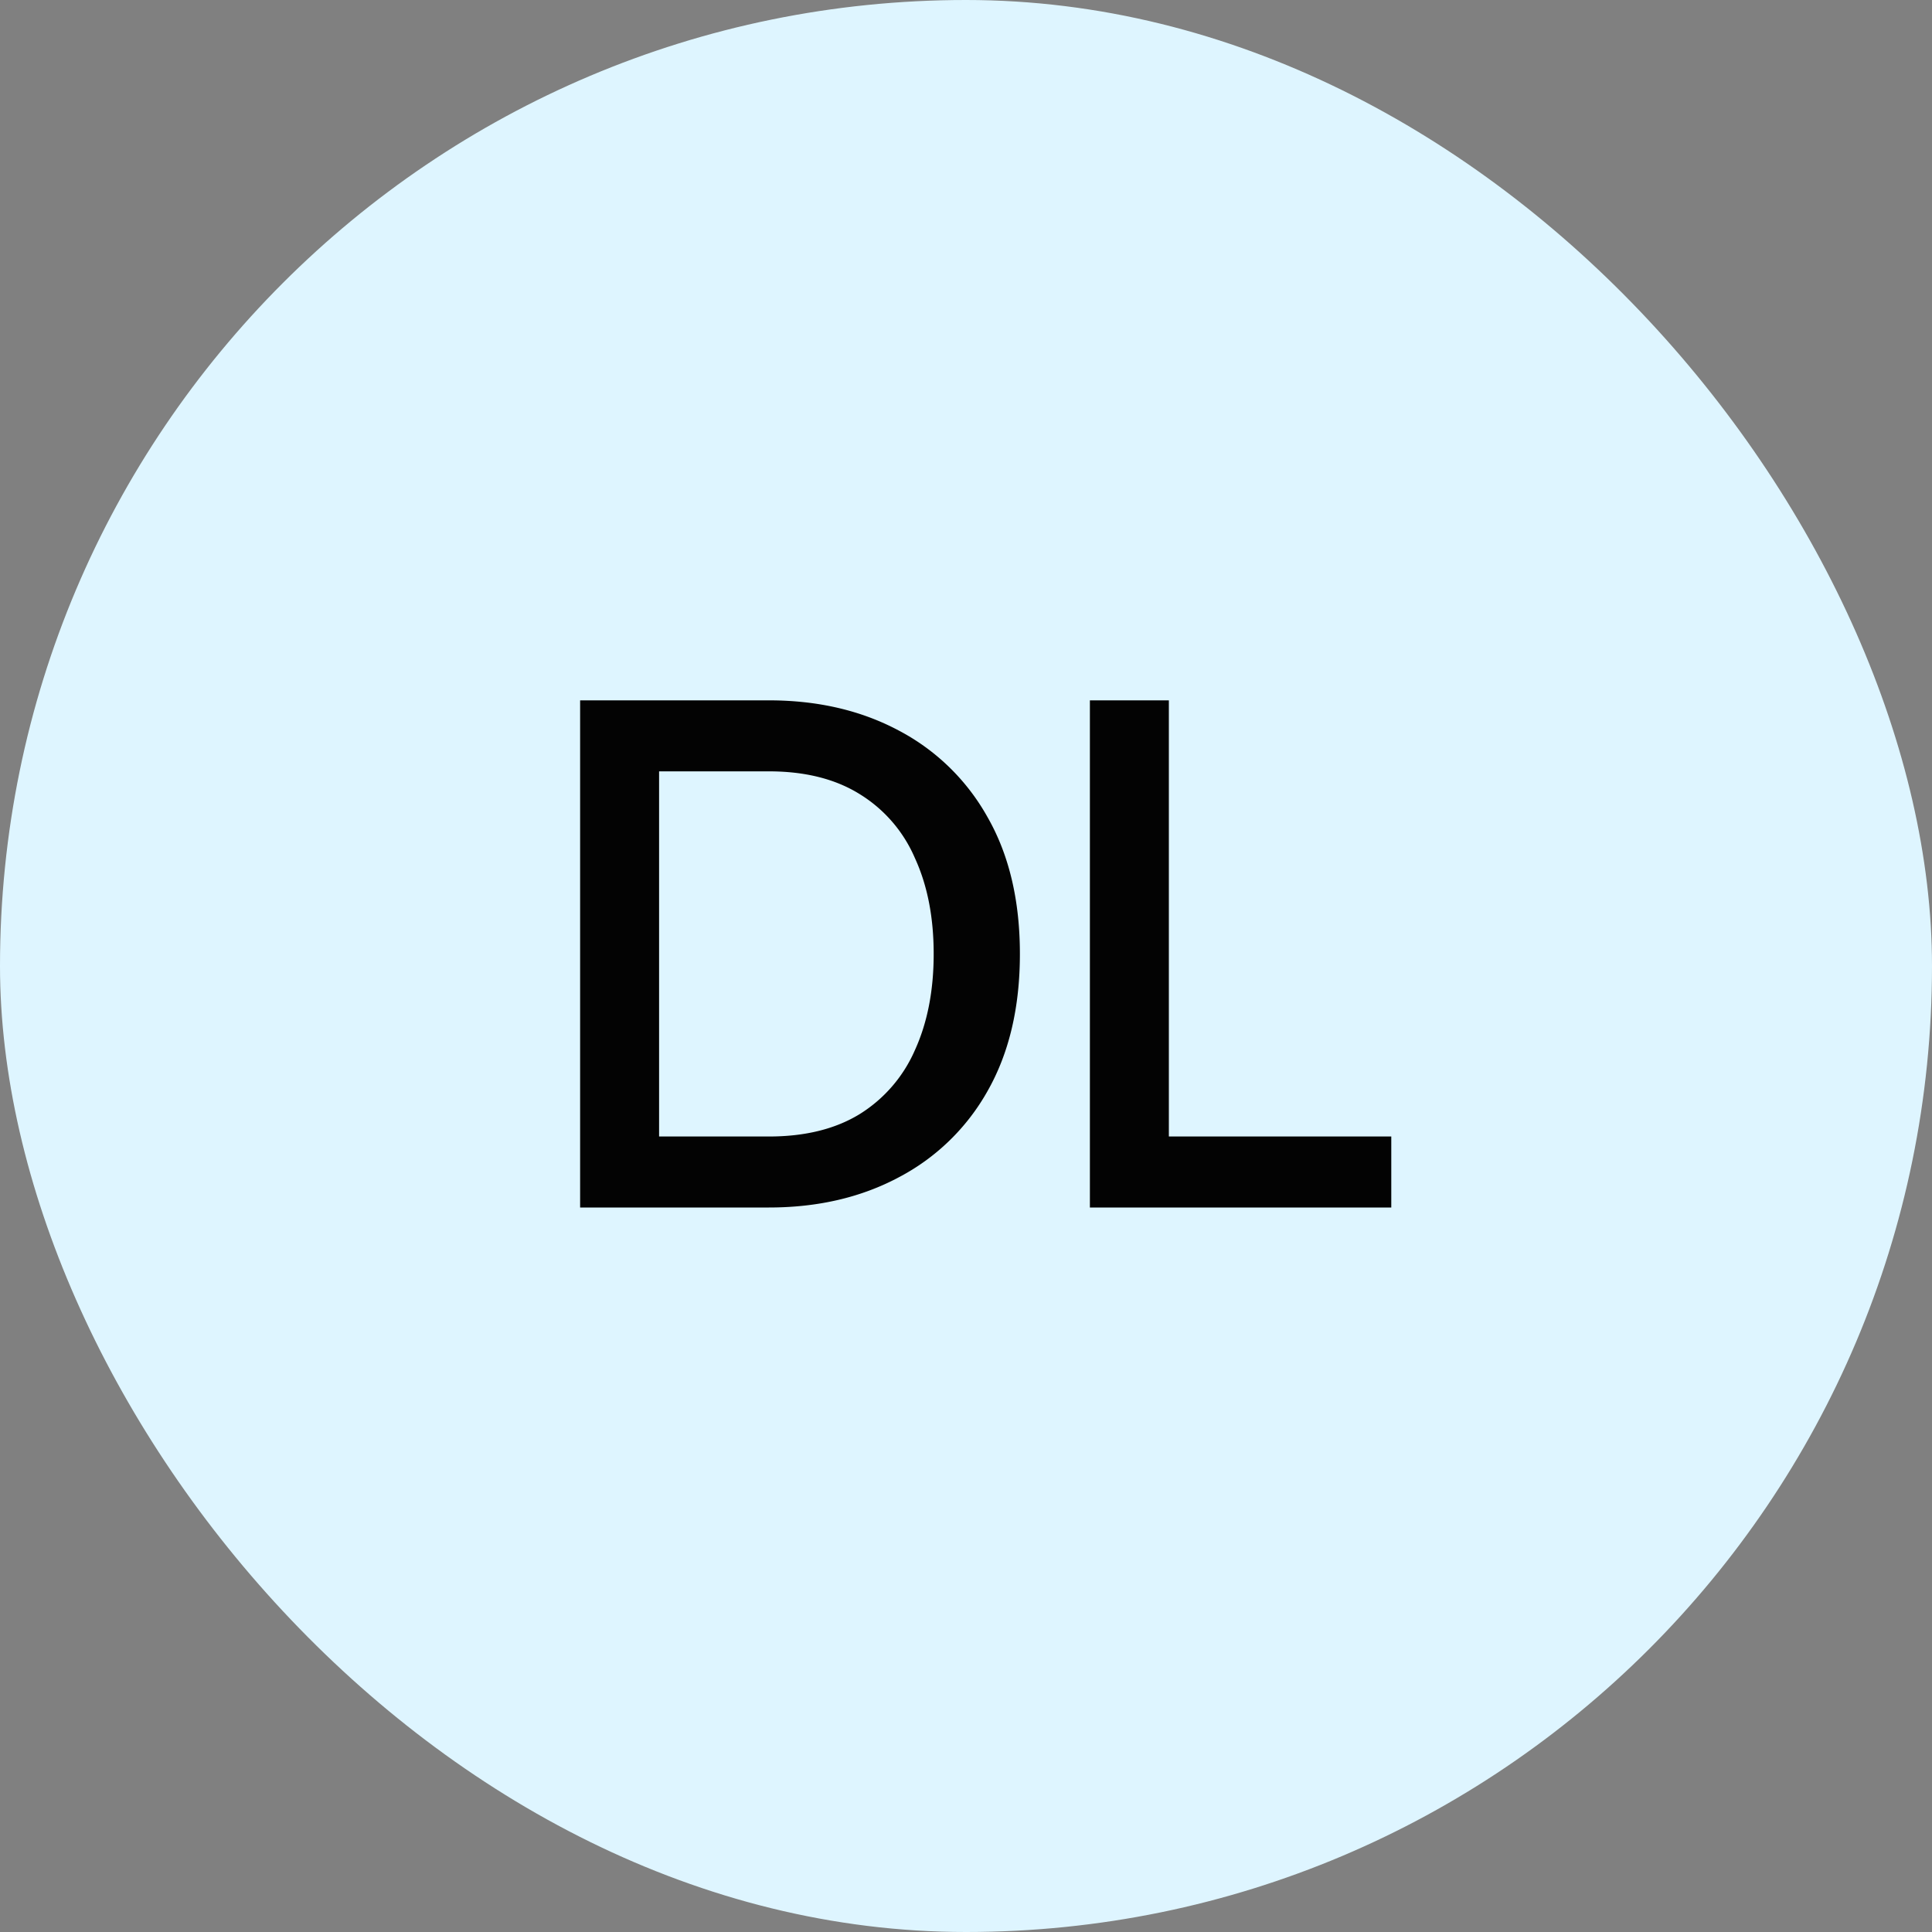
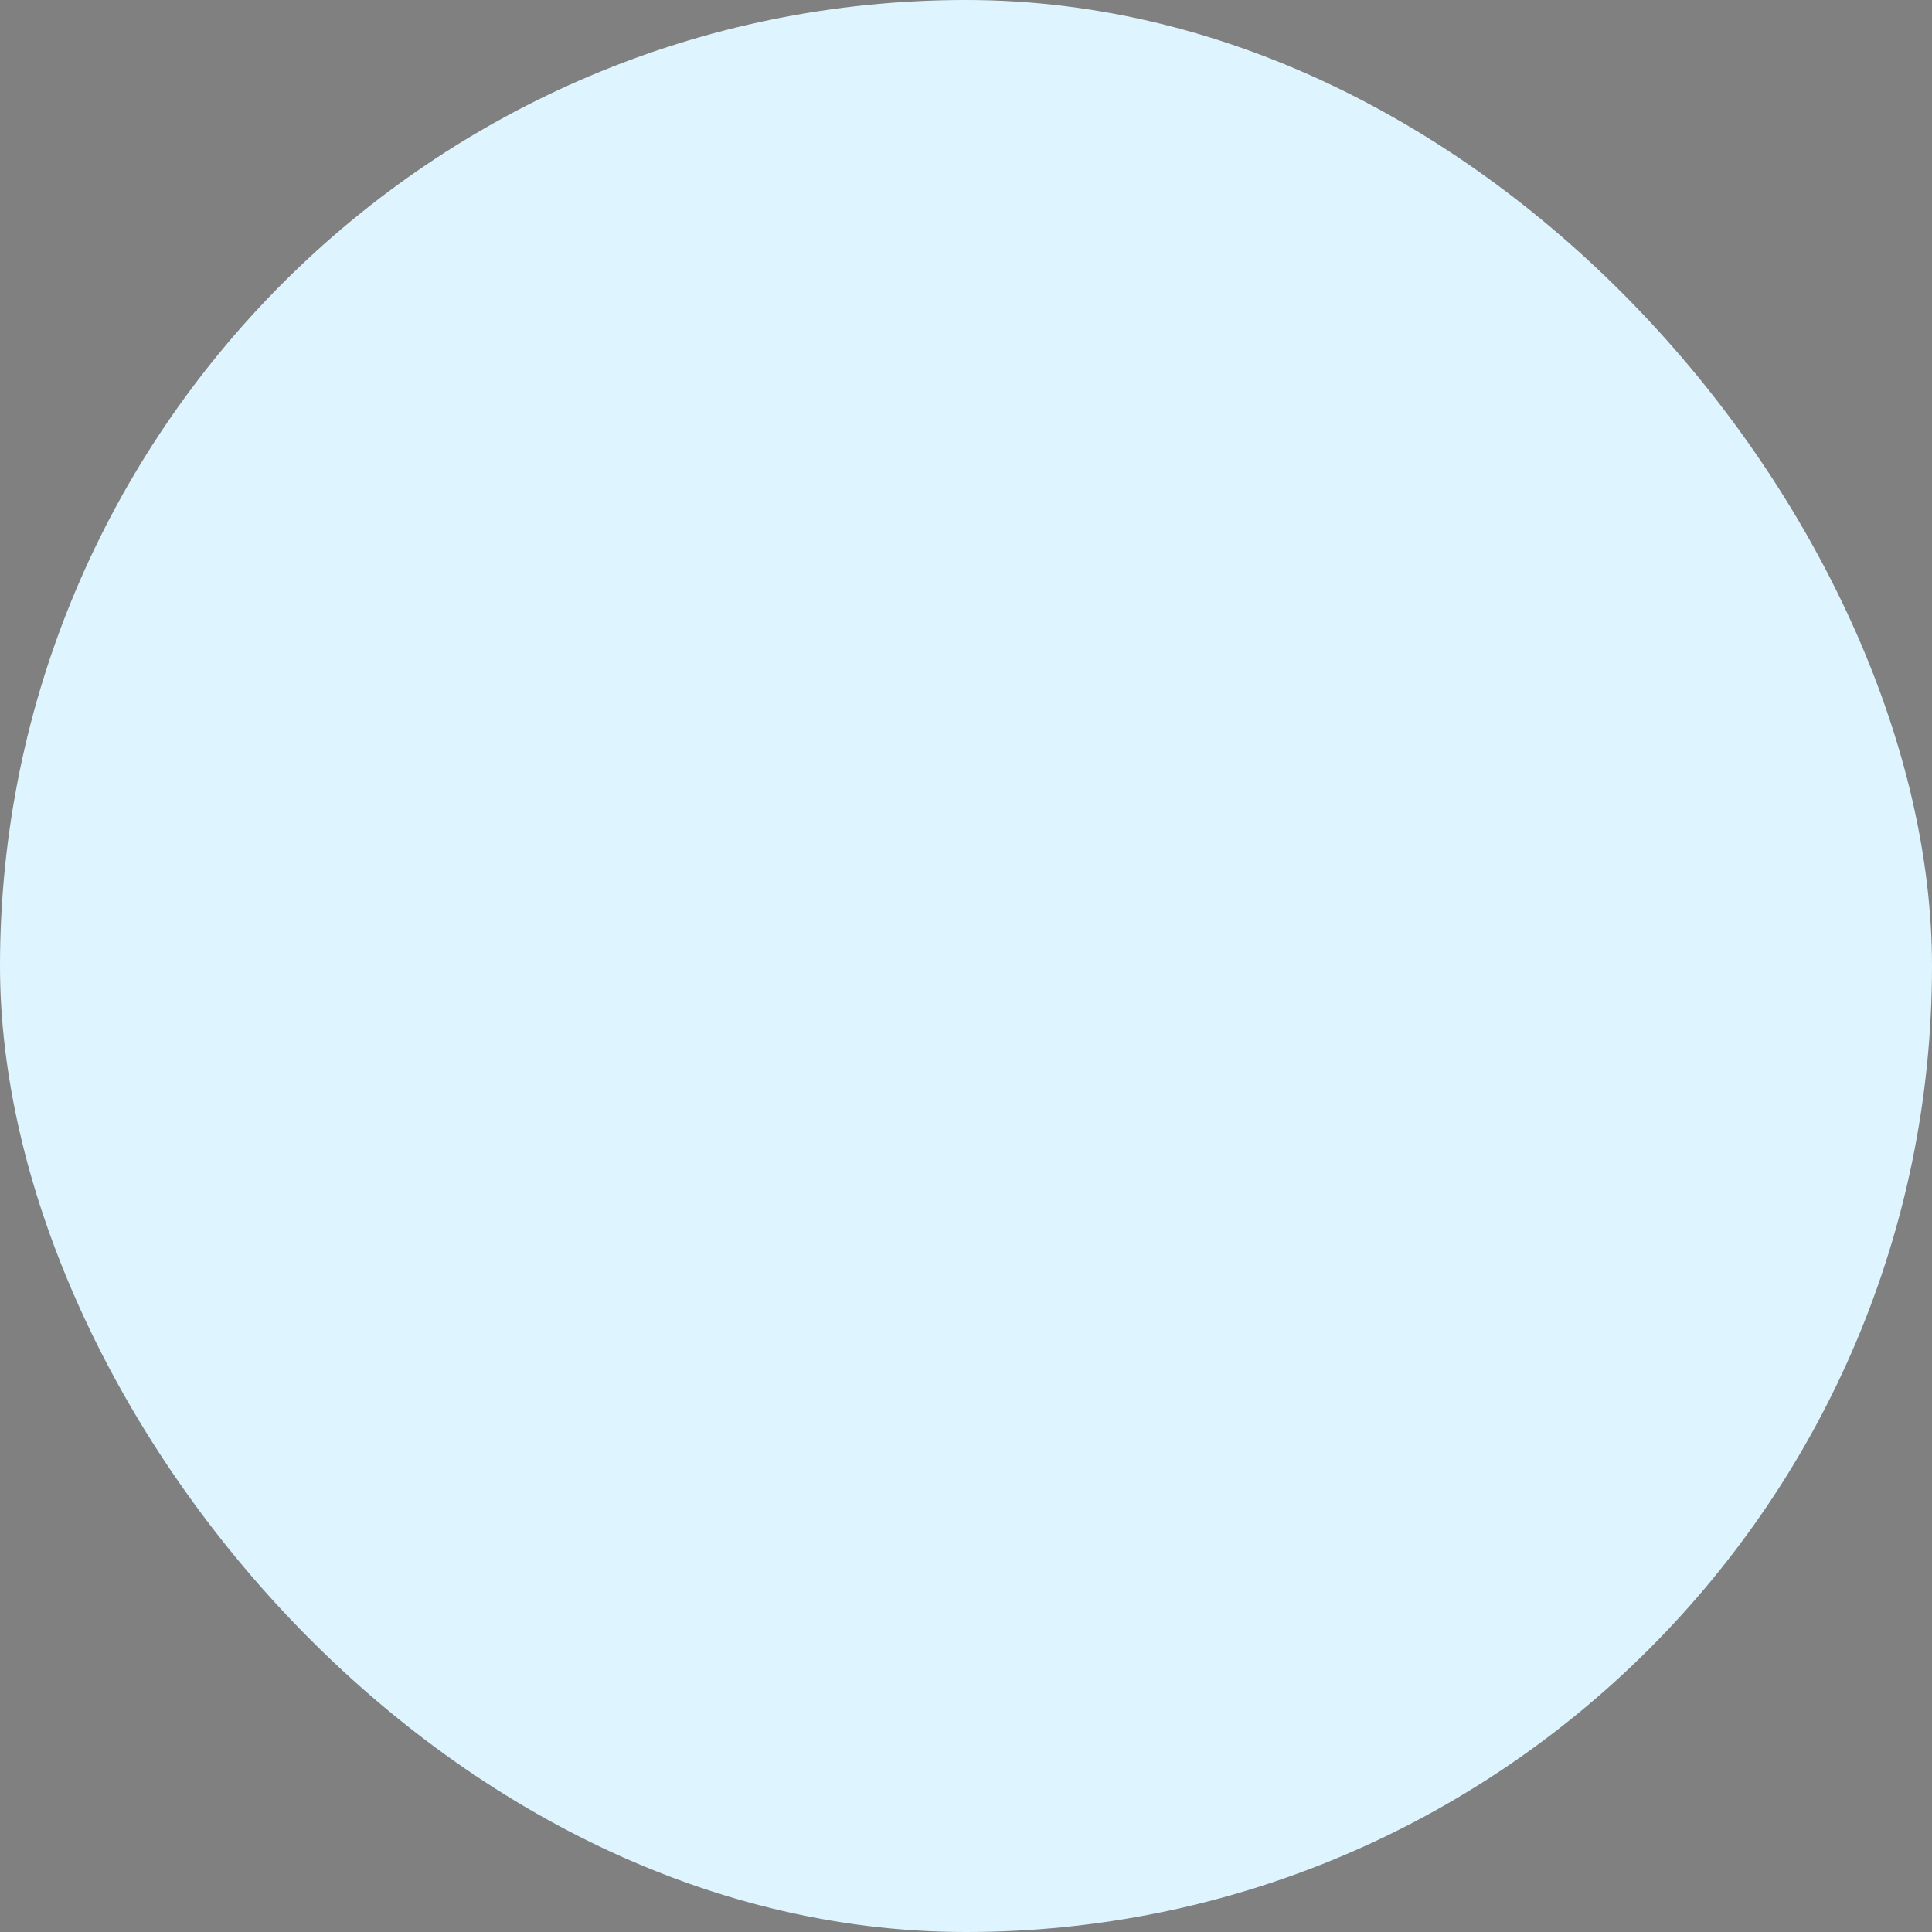
<svg xmlns="http://www.w3.org/2000/svg" width="48" height="48" fill="none">
  <rect width="100%" height="100%" fill="#808080" stroke="none" />
  <rect width="48" height="48" fill="#DEF5FF" rx="24" />
-   <path fill="#030303" d="M14.413 30V17.4h4.689q1.818 0 3.222.747a5.4 5.4 0 0 1 2.214 2.16q.801 1.404.801 3.393t-.801 3.402a5.4 5.4 0 0 1-2.214 2.151Q20.92 30 19.102 30zm1.962-1.764h2.727q1.35 0 2.259-.558a3.53 3.53 0 0 0 1.368-1.584q.468-1.026.468-2.394t-.468-2.385a3.47 3.47 0 0 0-1.368-1.584q-.909-.567-2.259-.567h-2.727zM27.078 30V17.4h1.962v10.836h5.526V30z" />
</svg>